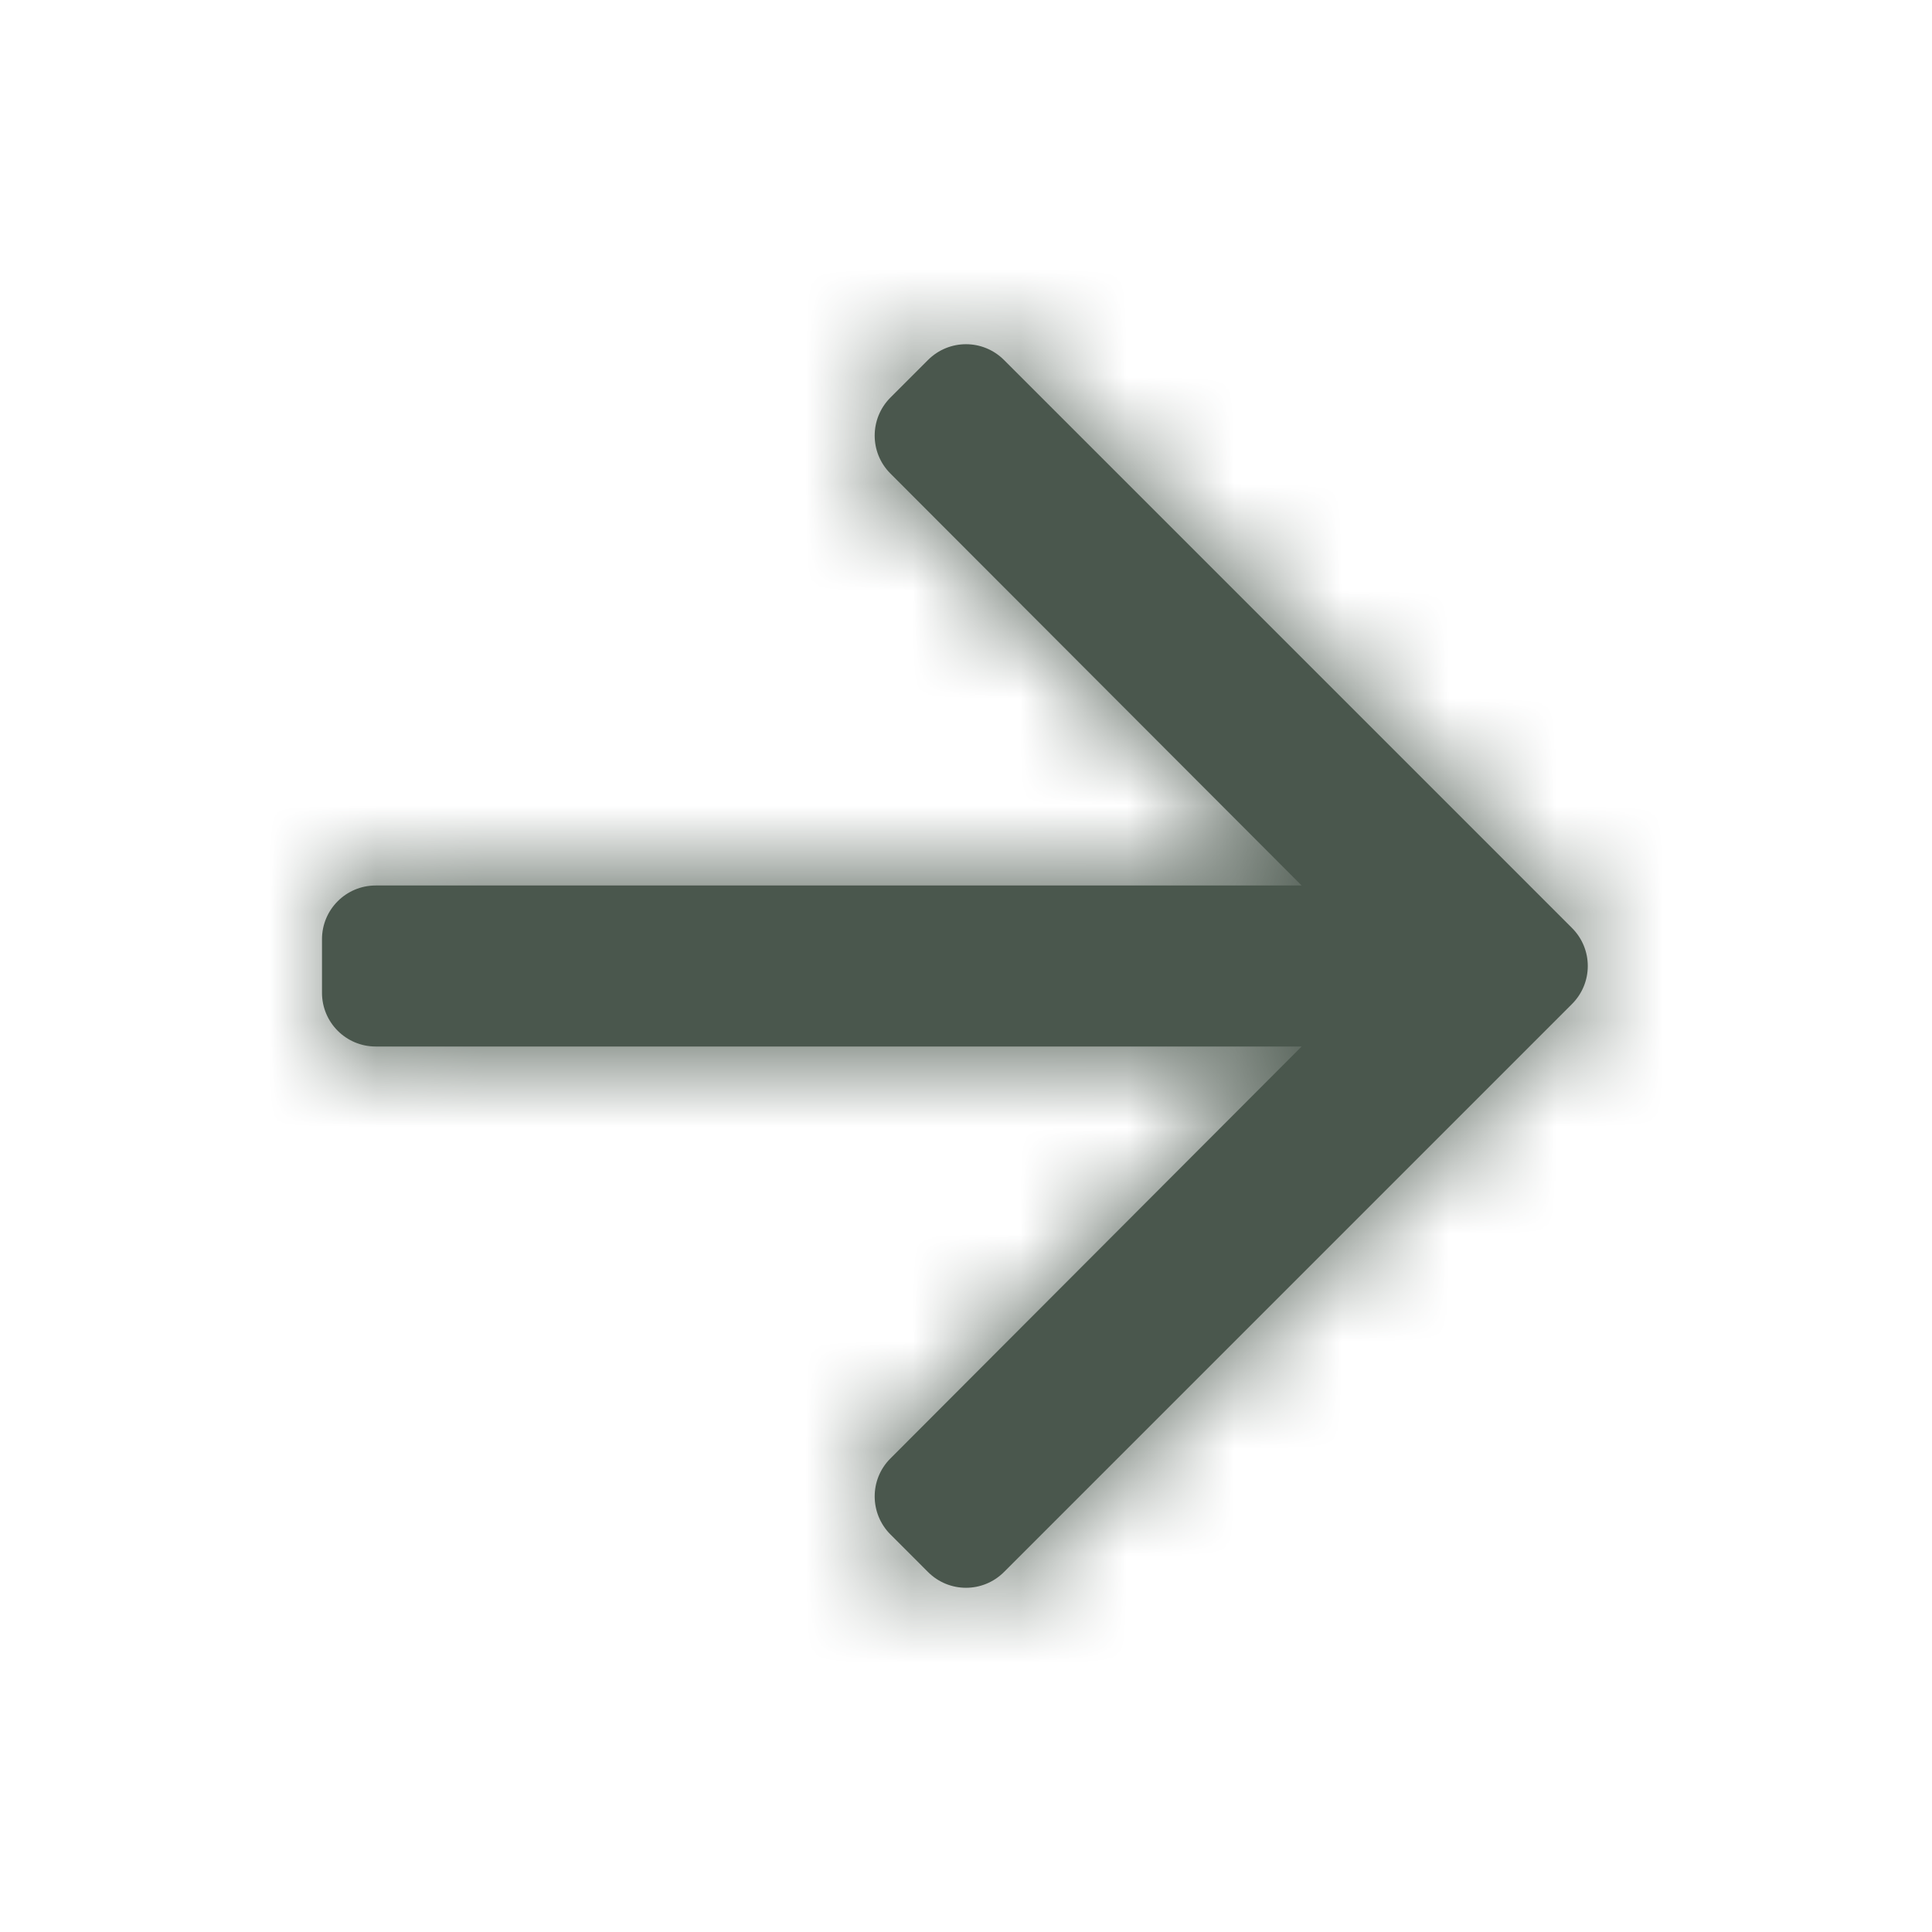
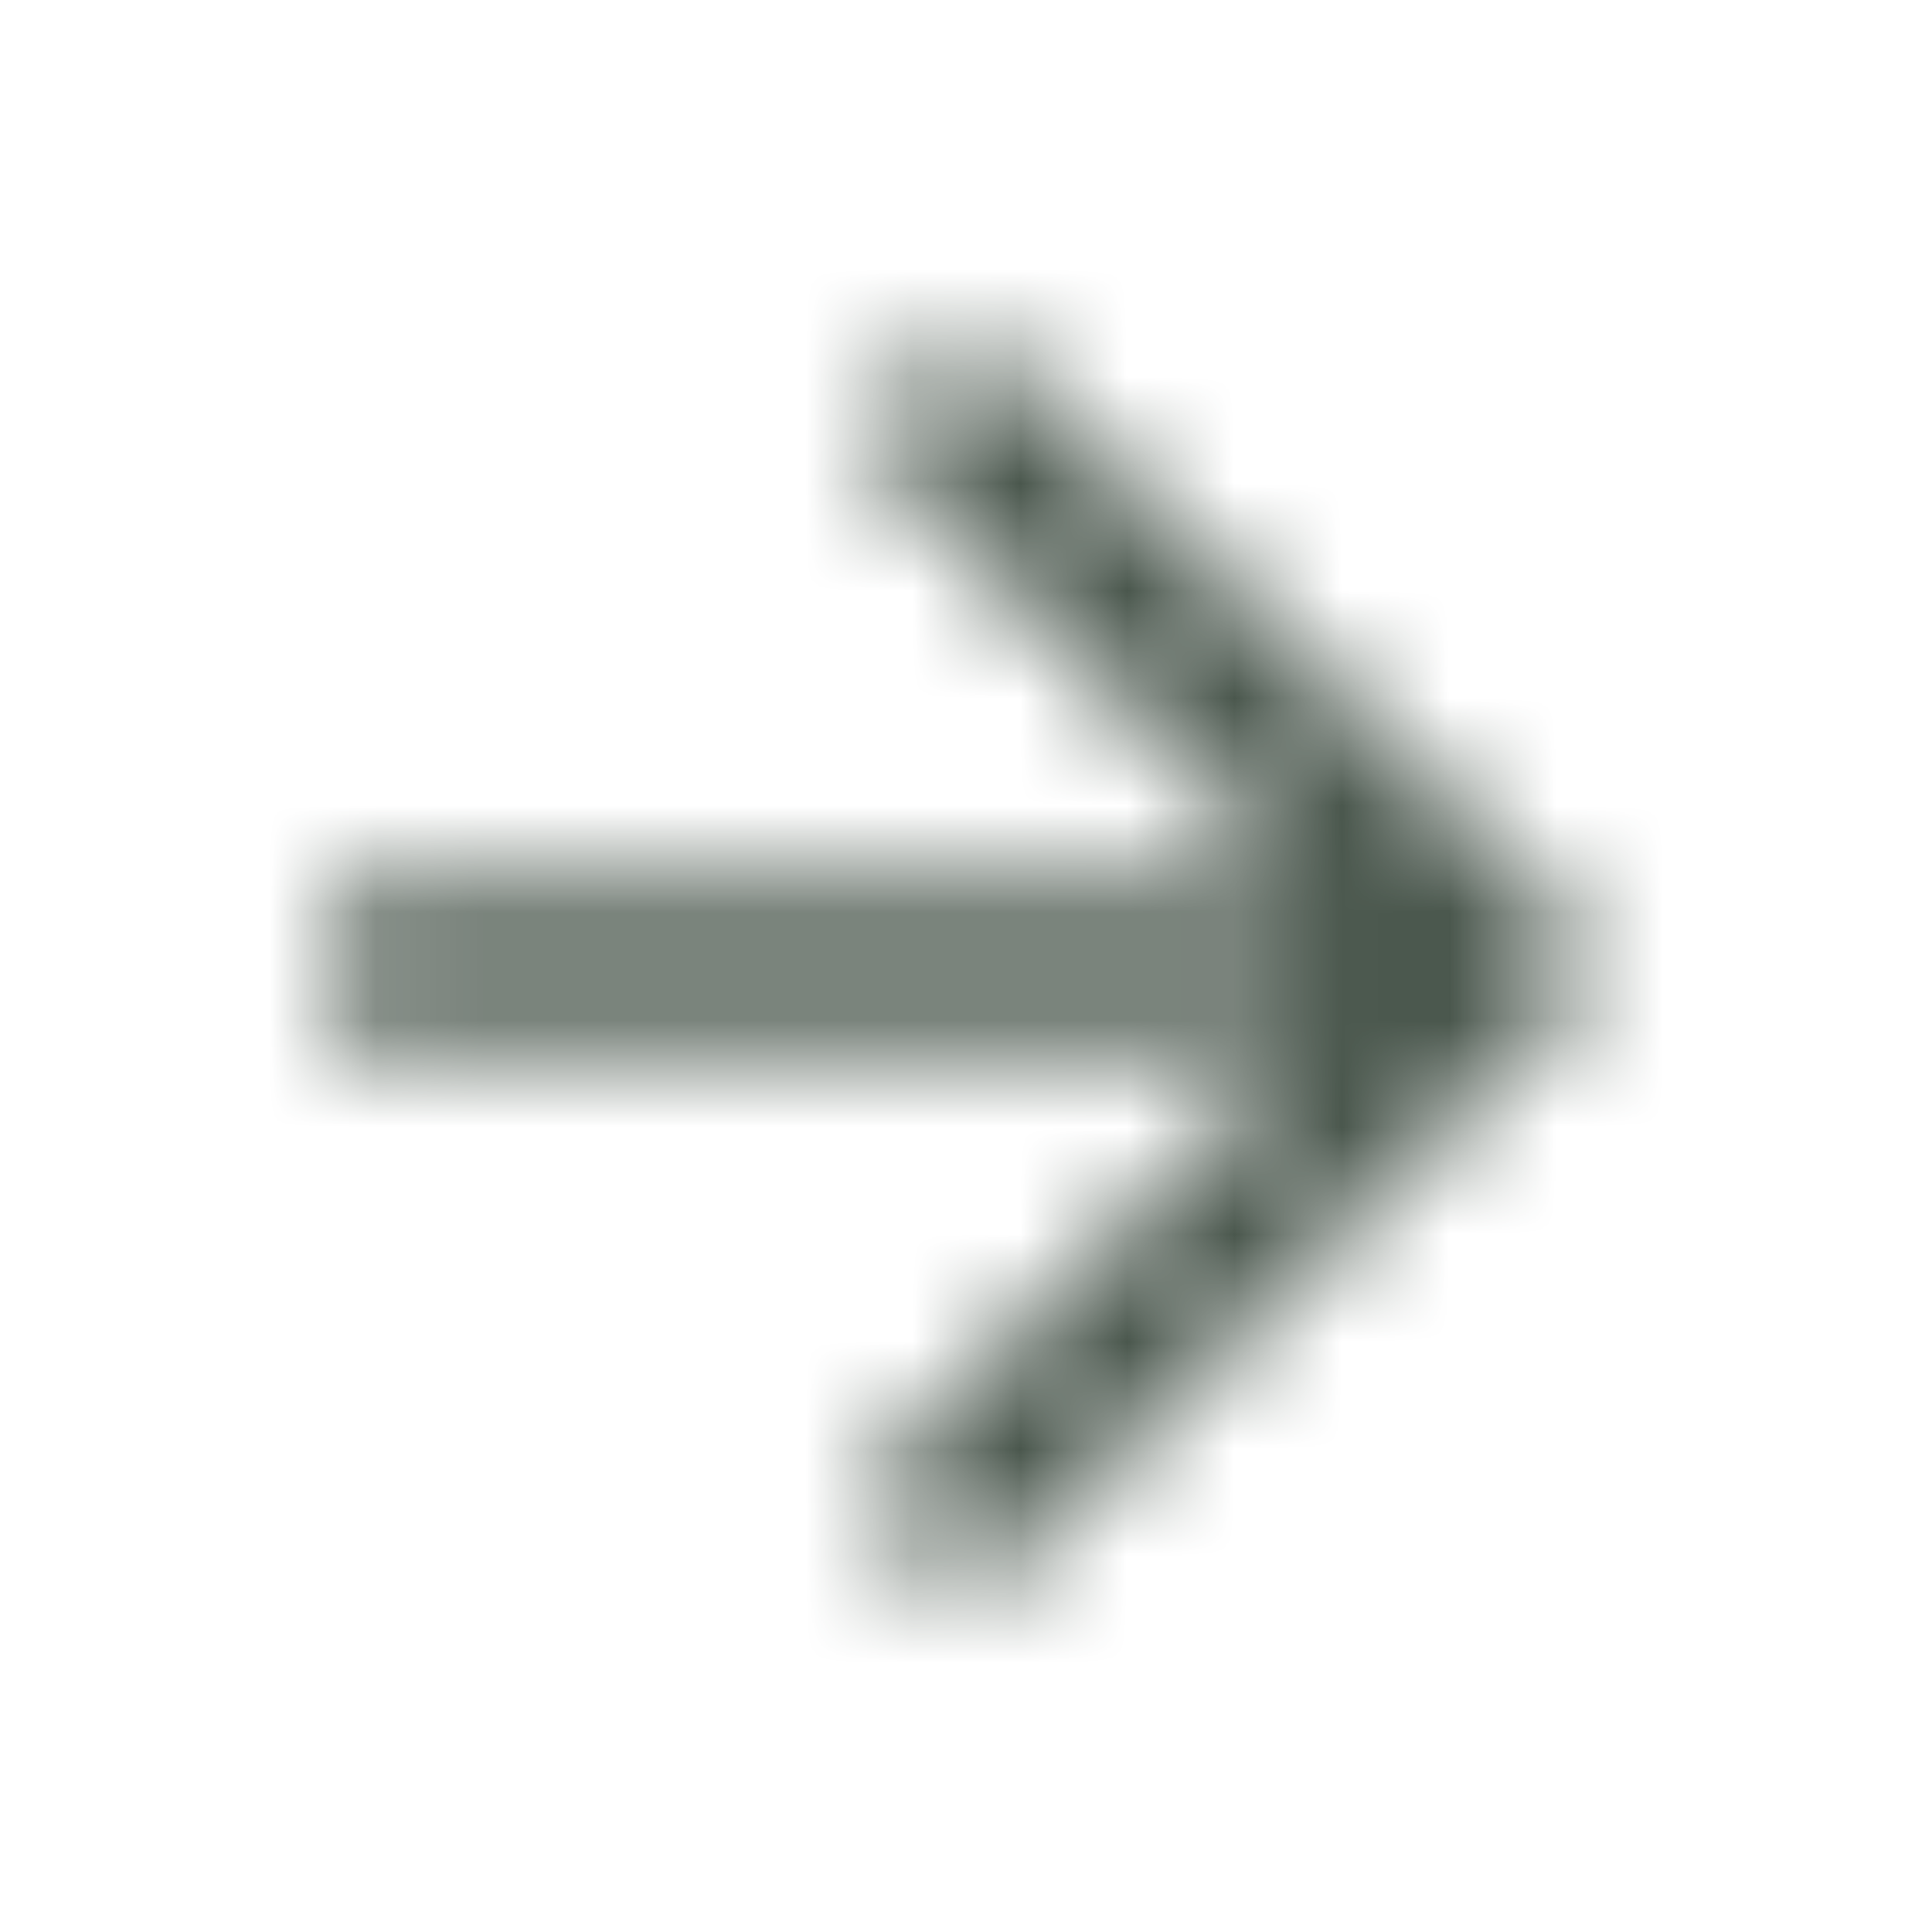
<svg xmlns="http://www.w3.org/2000/svg" width="18" height="18" viewBox="0 0 18 18" fill="none">
-   <path fill-rule="evenodd" clip-rule="evenodd" d="M8.296 3.704C8.101 3.899 8.1 4.216 8.295 4.411L12.127 8.25H3.5C3.224 8.25 3 8.474 3 8.75V9.25C3 9.526 3.224 9.75 3.5 9.75H12.127L8.295 13.589C8.1 13.784 8.101 14.101 8.296 14.296L8.646 14.646C8.842 14.842 9.158 14.842 9.354 14.646L14.646 9.354C14.842 9.158 14.842 8.842 14.646 8.646L9.354 3.354C9.158 3.158 8.842 3.158 8.646 3.354L8.296 3.704Z" fill="#4A574D" />
  <mask id="mask0_3026_1374" style="mask-type:luminance" maskUnits="userSpaceOnUse" x="3" y="3" width="12" height="12">
    <path fill-rule="evenodd" clip-rule="evenodd" d="M8.296 3.704C8.101 3.899 8.1 4.216 8.295 4.411L12.127 8.25H3.5C3.224 8.25 3 8.474 3 8.75V9.25C3 9.526 3.224 9.75 3.5 9.75H12.127L8.295 13.589C8.1 13.784 8.101 14.101 8.296 14.296L8.646 14.646C8.842 14.842 9.158 14.842 9.354 14.646L14.646 9.354C14.842 9.158 14.842 8.842 14.646 8.646L9.354 3.354C9.158 3.158 8.842 3.158 8.646 3.354L8.296 3.704Z" fill="white" />
  </mask>
  <g mask="url(#mask0_3026_1374)">
    <rect width="18" height="18" fill="#4A574D" />
  </g>
</svg>